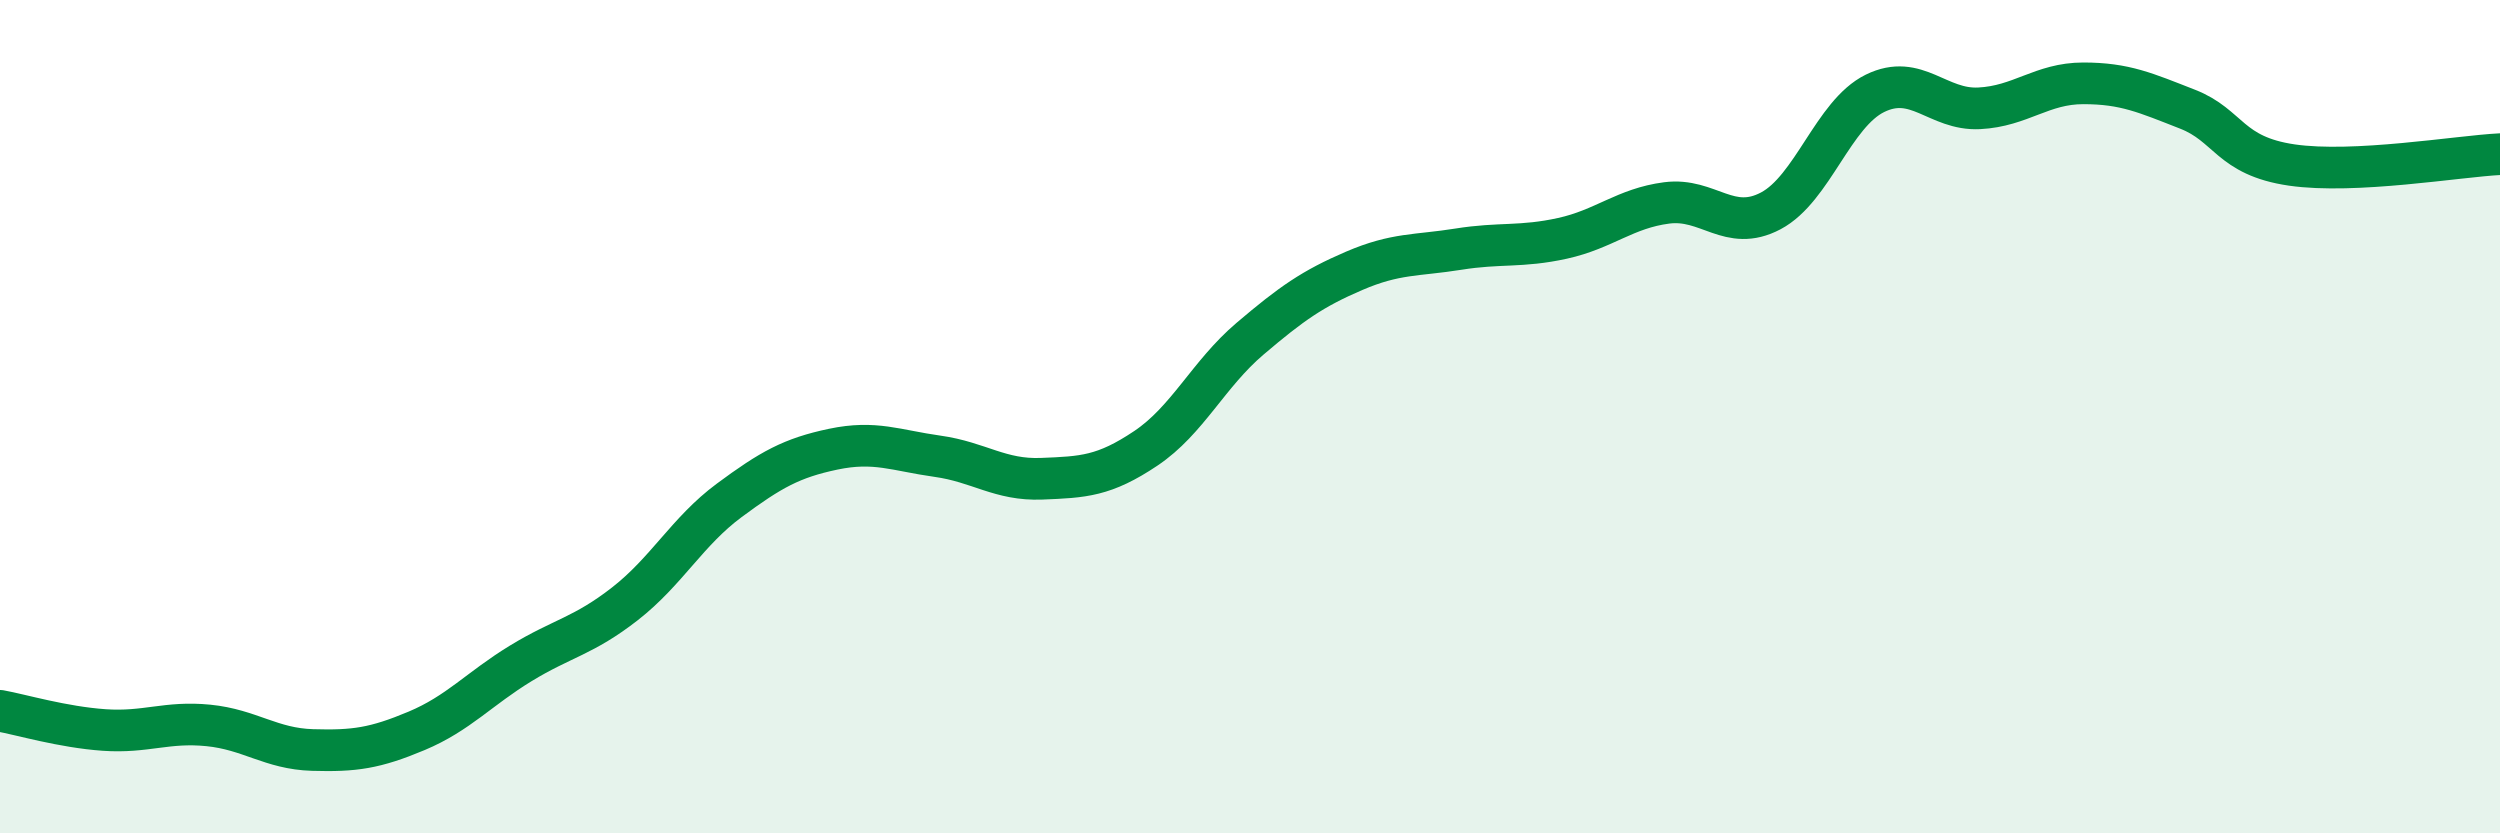
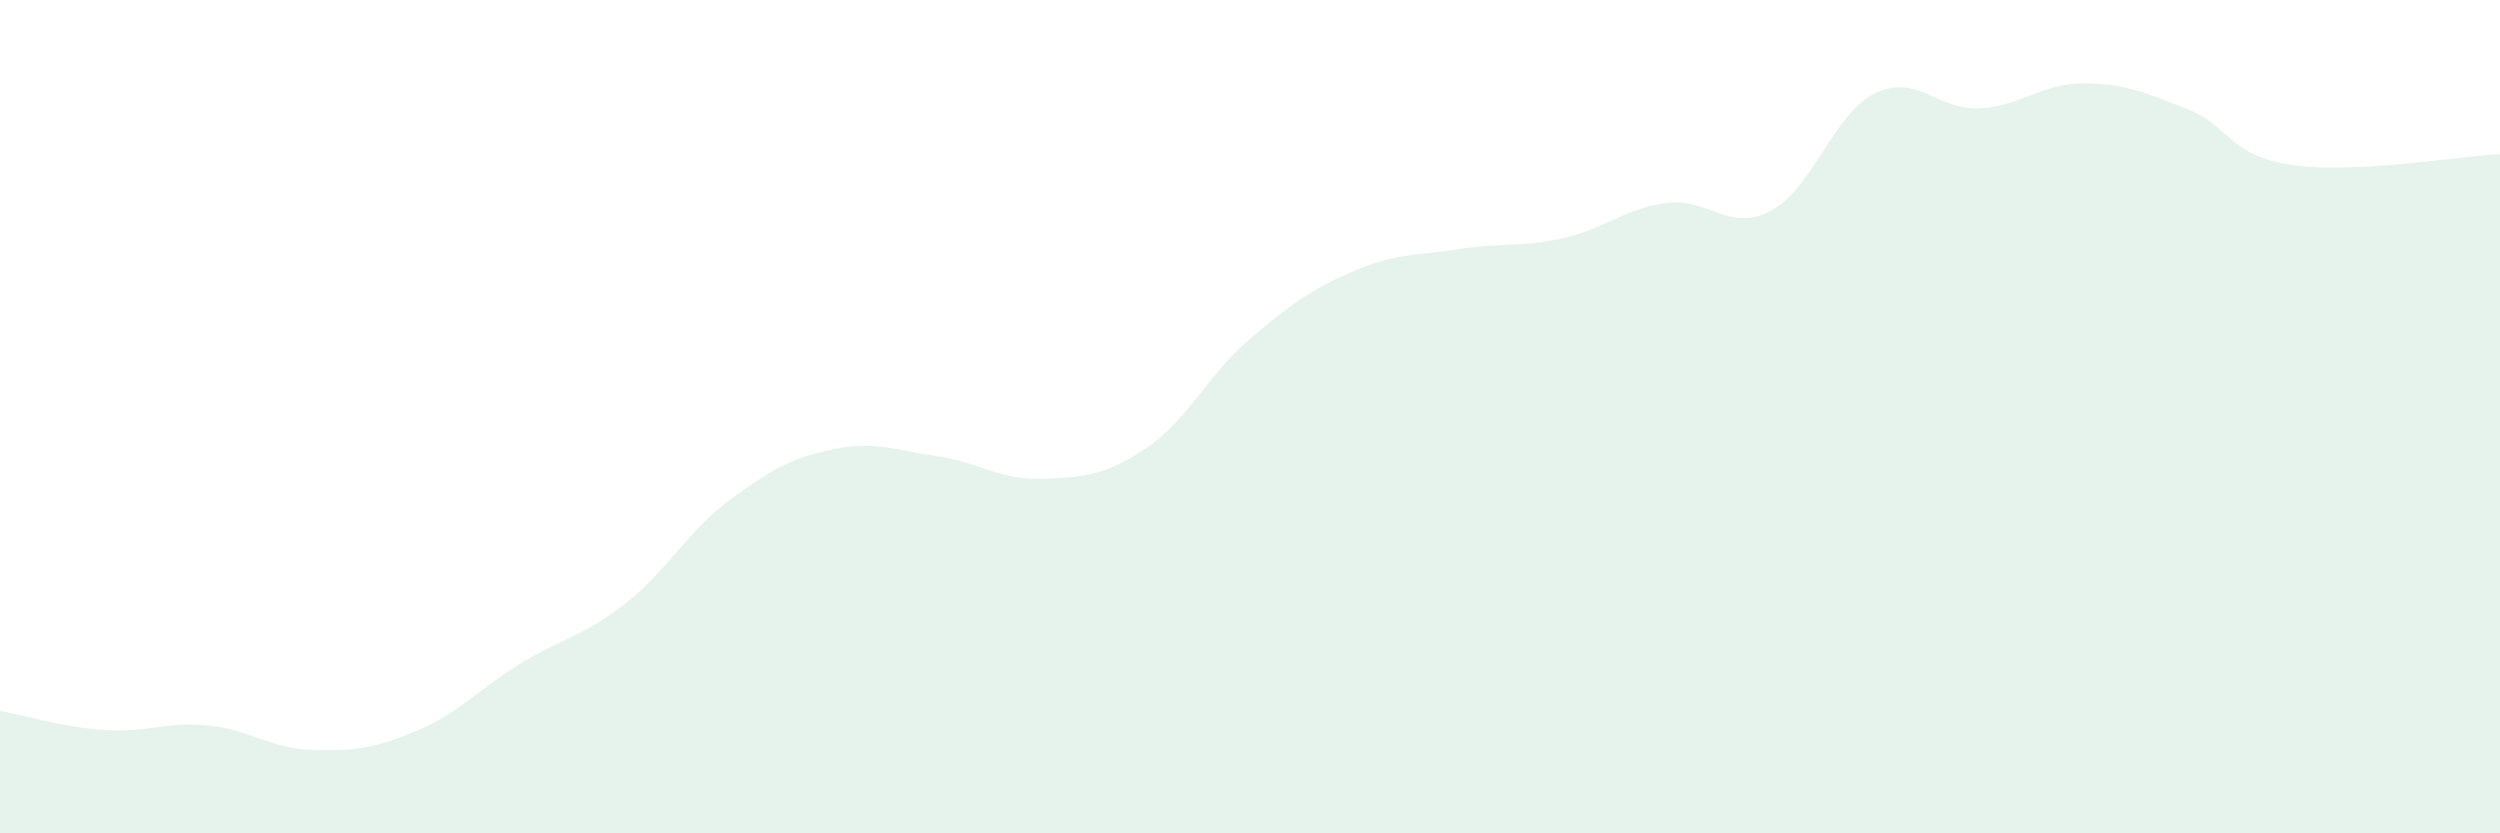
<svg xmlns="http://www.w3.org/2000/svg" width="60" height="20" viewBox="0 0 60 20">
  <path d="M 0,17.06 C 0.5,17.15 1.5,17.45 2.5,17.52 C 3.5,17.59 4,17.31 5,17.41 C 6,17.51 6.5,17.97 7.5,18 C 8.5,18.03 9,17.96 10,17.54 C 11,17.12 11.5,16.53 12.5,15.92 C 13.5,15.31 14,15.27 15,14.49 C 16,13.71 16.5,12.75 17.5,12.01 C 18.5,11.27 19,10.99 20,10.78 C 21,10.57 21.5,10.81 22.5,10.95 C 23.5,11.09 24,11.53 25,11.49 C 26,11.45 26.5,11.43 27.5,10.76 C 28.5,10.09 29,8.98 30,8.13 C 31,7.28 31.5,6.93 32.5,6.5 C 33.5,6.07 34,6.14 35,5.98 C 36,5.82 36.5,5.94 37.5,5.72 C 38.5,5.5 39,5 40,4.87 C 41,4.74 41.5,5.59 42.5,5.06 C 43.5,4.53 44,2.73 45,2.24 C 46,1.75 46.5,2.65 47.5,2.6 C 48.5,2.55 49,2 50,2 C 51,2 51.5,2.23 52.5,2.62 C 53.5,3.01 53.5,3.74 55,3.96 C 56.5,4.18 59,3.75 60,3.7L60 20L0 20Z" fill="#008740" opacity="0.1" stroke-linecap="round" stroke-linejoin="round" />
-   <path d="M 0,17.06 C 0.5,17.15 1.5,17.45 2.5,17.52 C 3.5,17.59 4,17.31 5,17.41 C 6,17.51 6.5,17.97 7.5,18 C 8.5,18.03 9,17.96 10,17.54 C 11,17.12 11.5,16.53 12.5,15.92 C 13.5,15.31 14,15.27 15,14.49 C 16,13.71 16.5,12.75 17.5,12.01 C 18.5,11.27 19,10.99 20,10.78 C 21,10.57 21.5,10.81 22.5,10.95 C 23.5,11.09 24,11.53 25,11.49 C 26,11.45 26.5,11.43 27.5,10.76 C 28.5,10.09 29,8.98 30,8.13 C 31,7.28 31.5,6.93 32.5,6.5 C 33.5,6.07 34,6.14 35,5.98 C 36,5.82 36.5,5.94 37.5,5.72 C 38.5,5.5 39,5 40,4.87 C 41,4.74 41.5,5.59 42.5,5.06 C 43.5,4.53 44,2.73 45,2.24 C 46,1.75 46.5,2.65 47.5,2.6 C 48.5,2.55 49,2 50,2 C 51,2 51.5,2.23 52.5,2.62 C 53.5,3.01 53.5,3.74 55,3.96 C 56.5,4.18 59,3.75 60,3.7" stroke="#008740" stroke-width="1" fill="none" stroke-linecap="round" stroke-linejoin="round" />
</svg>